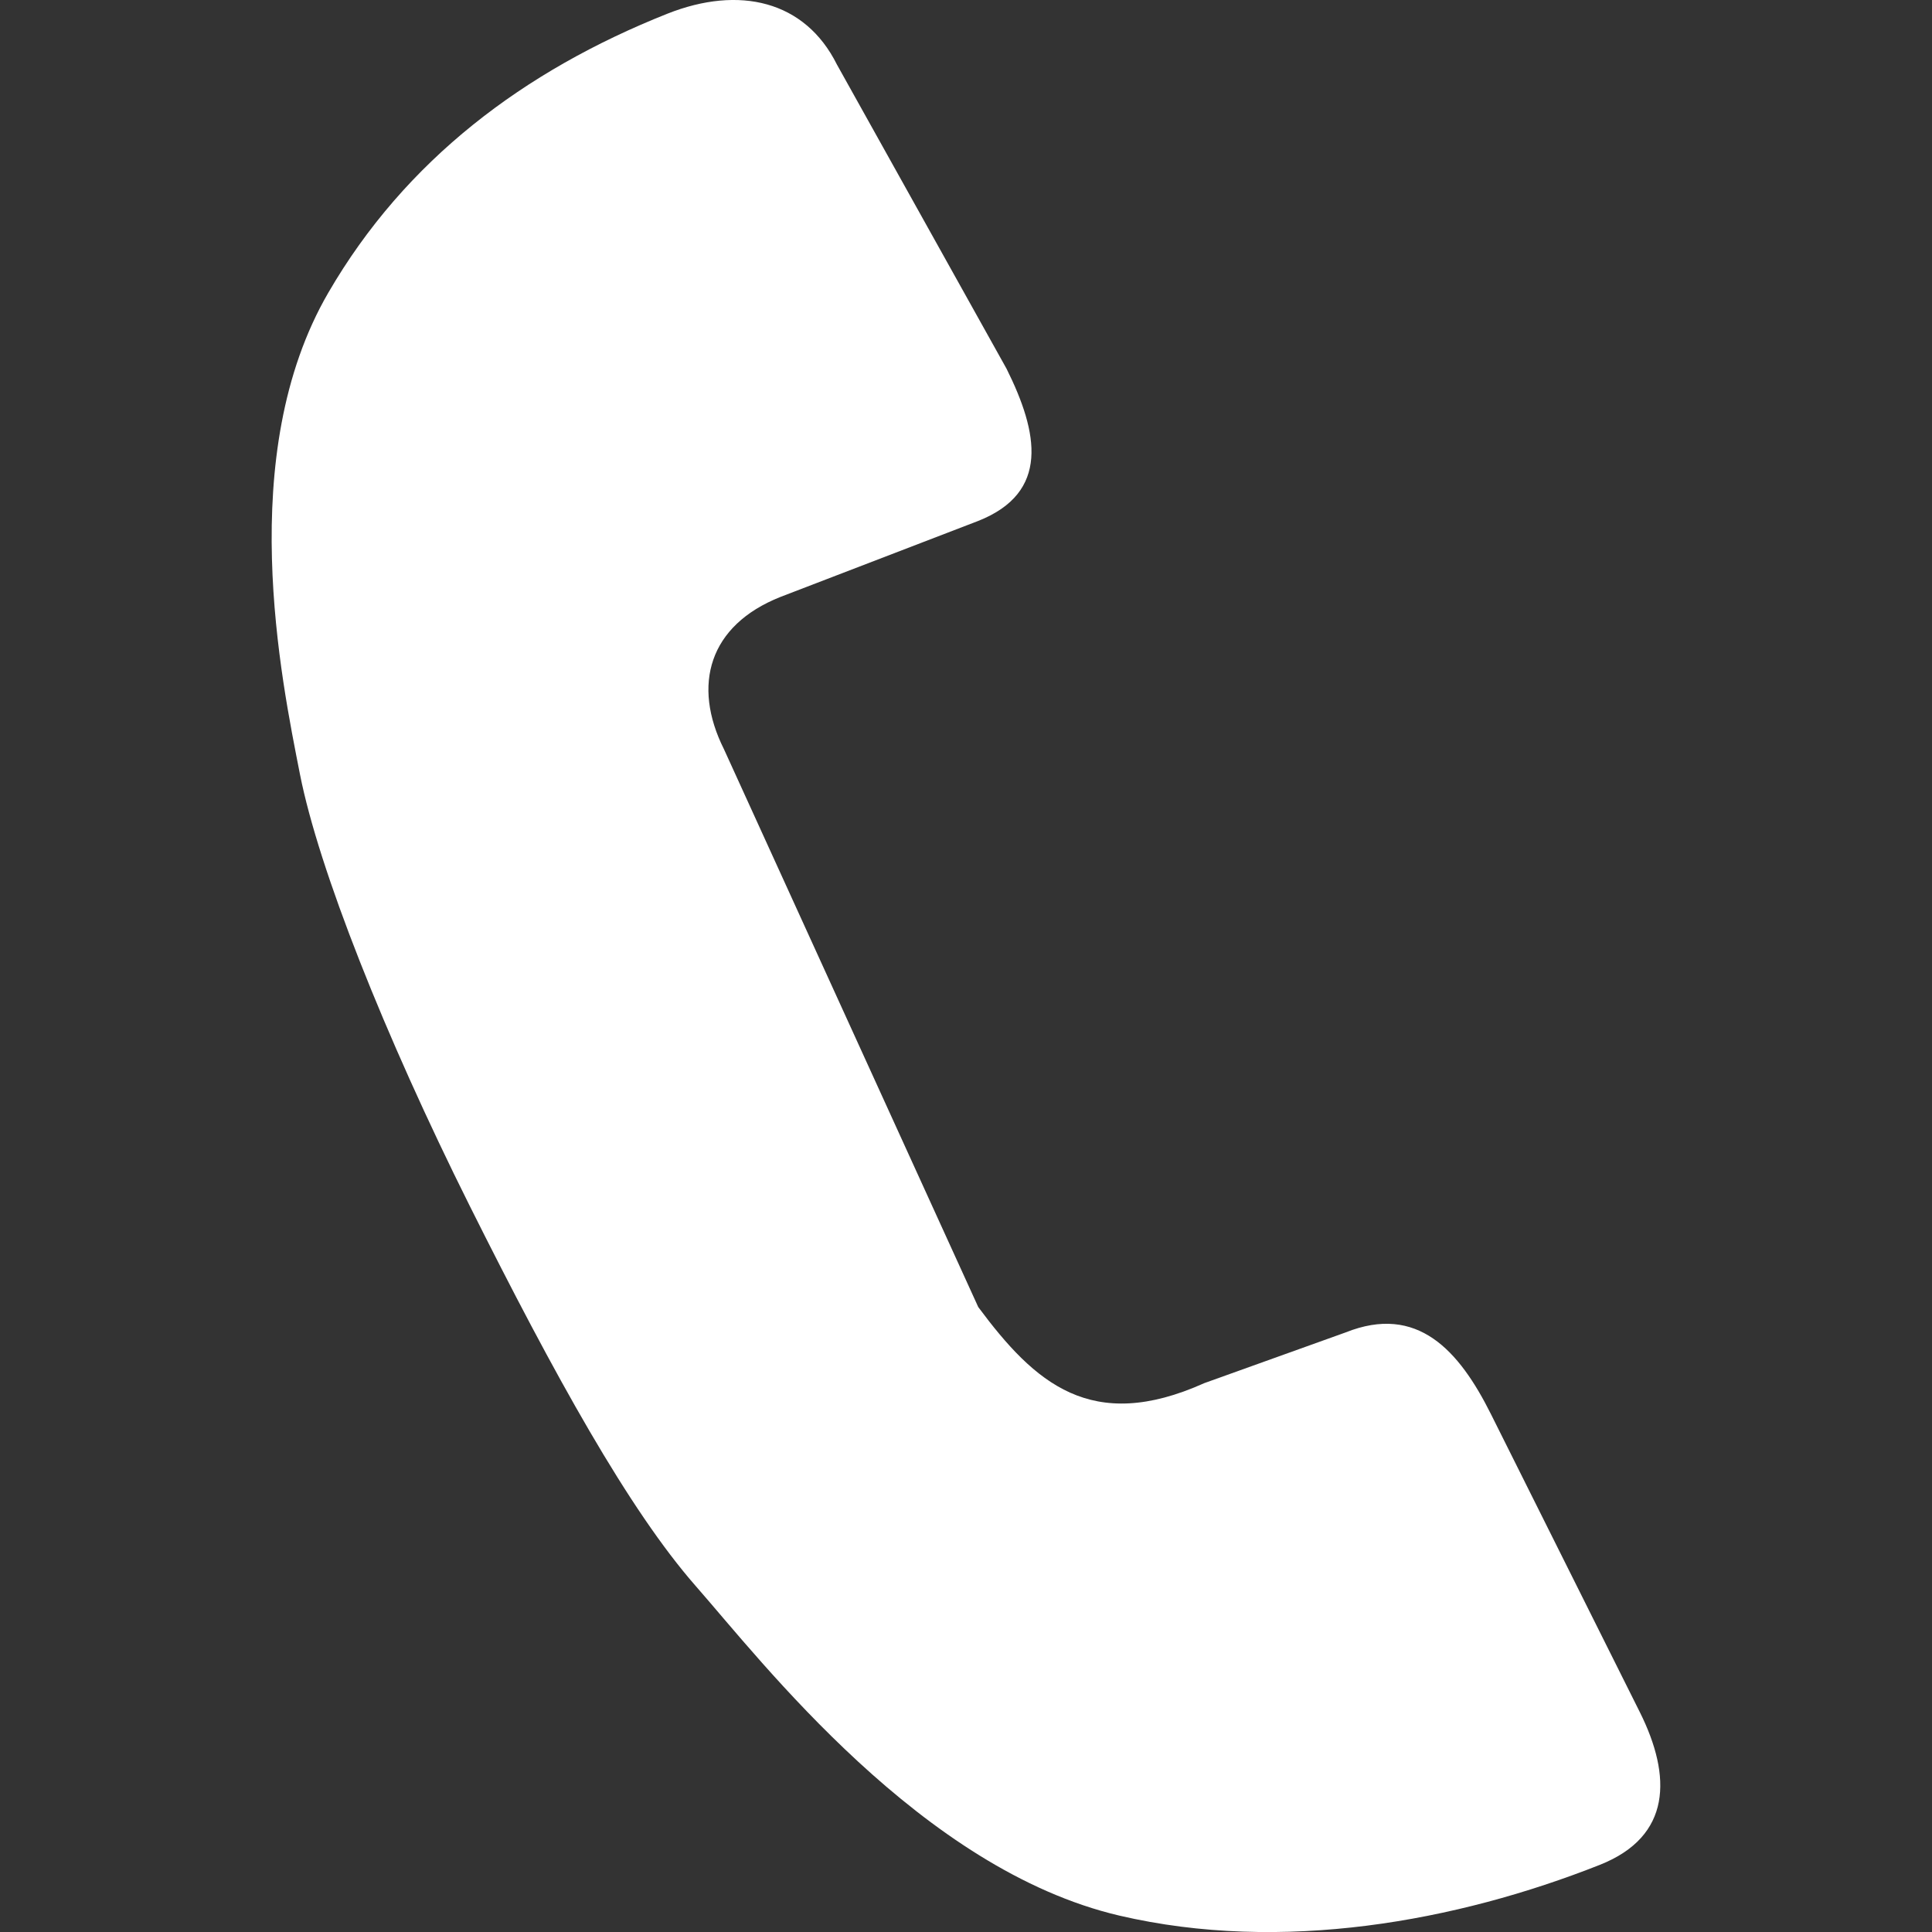
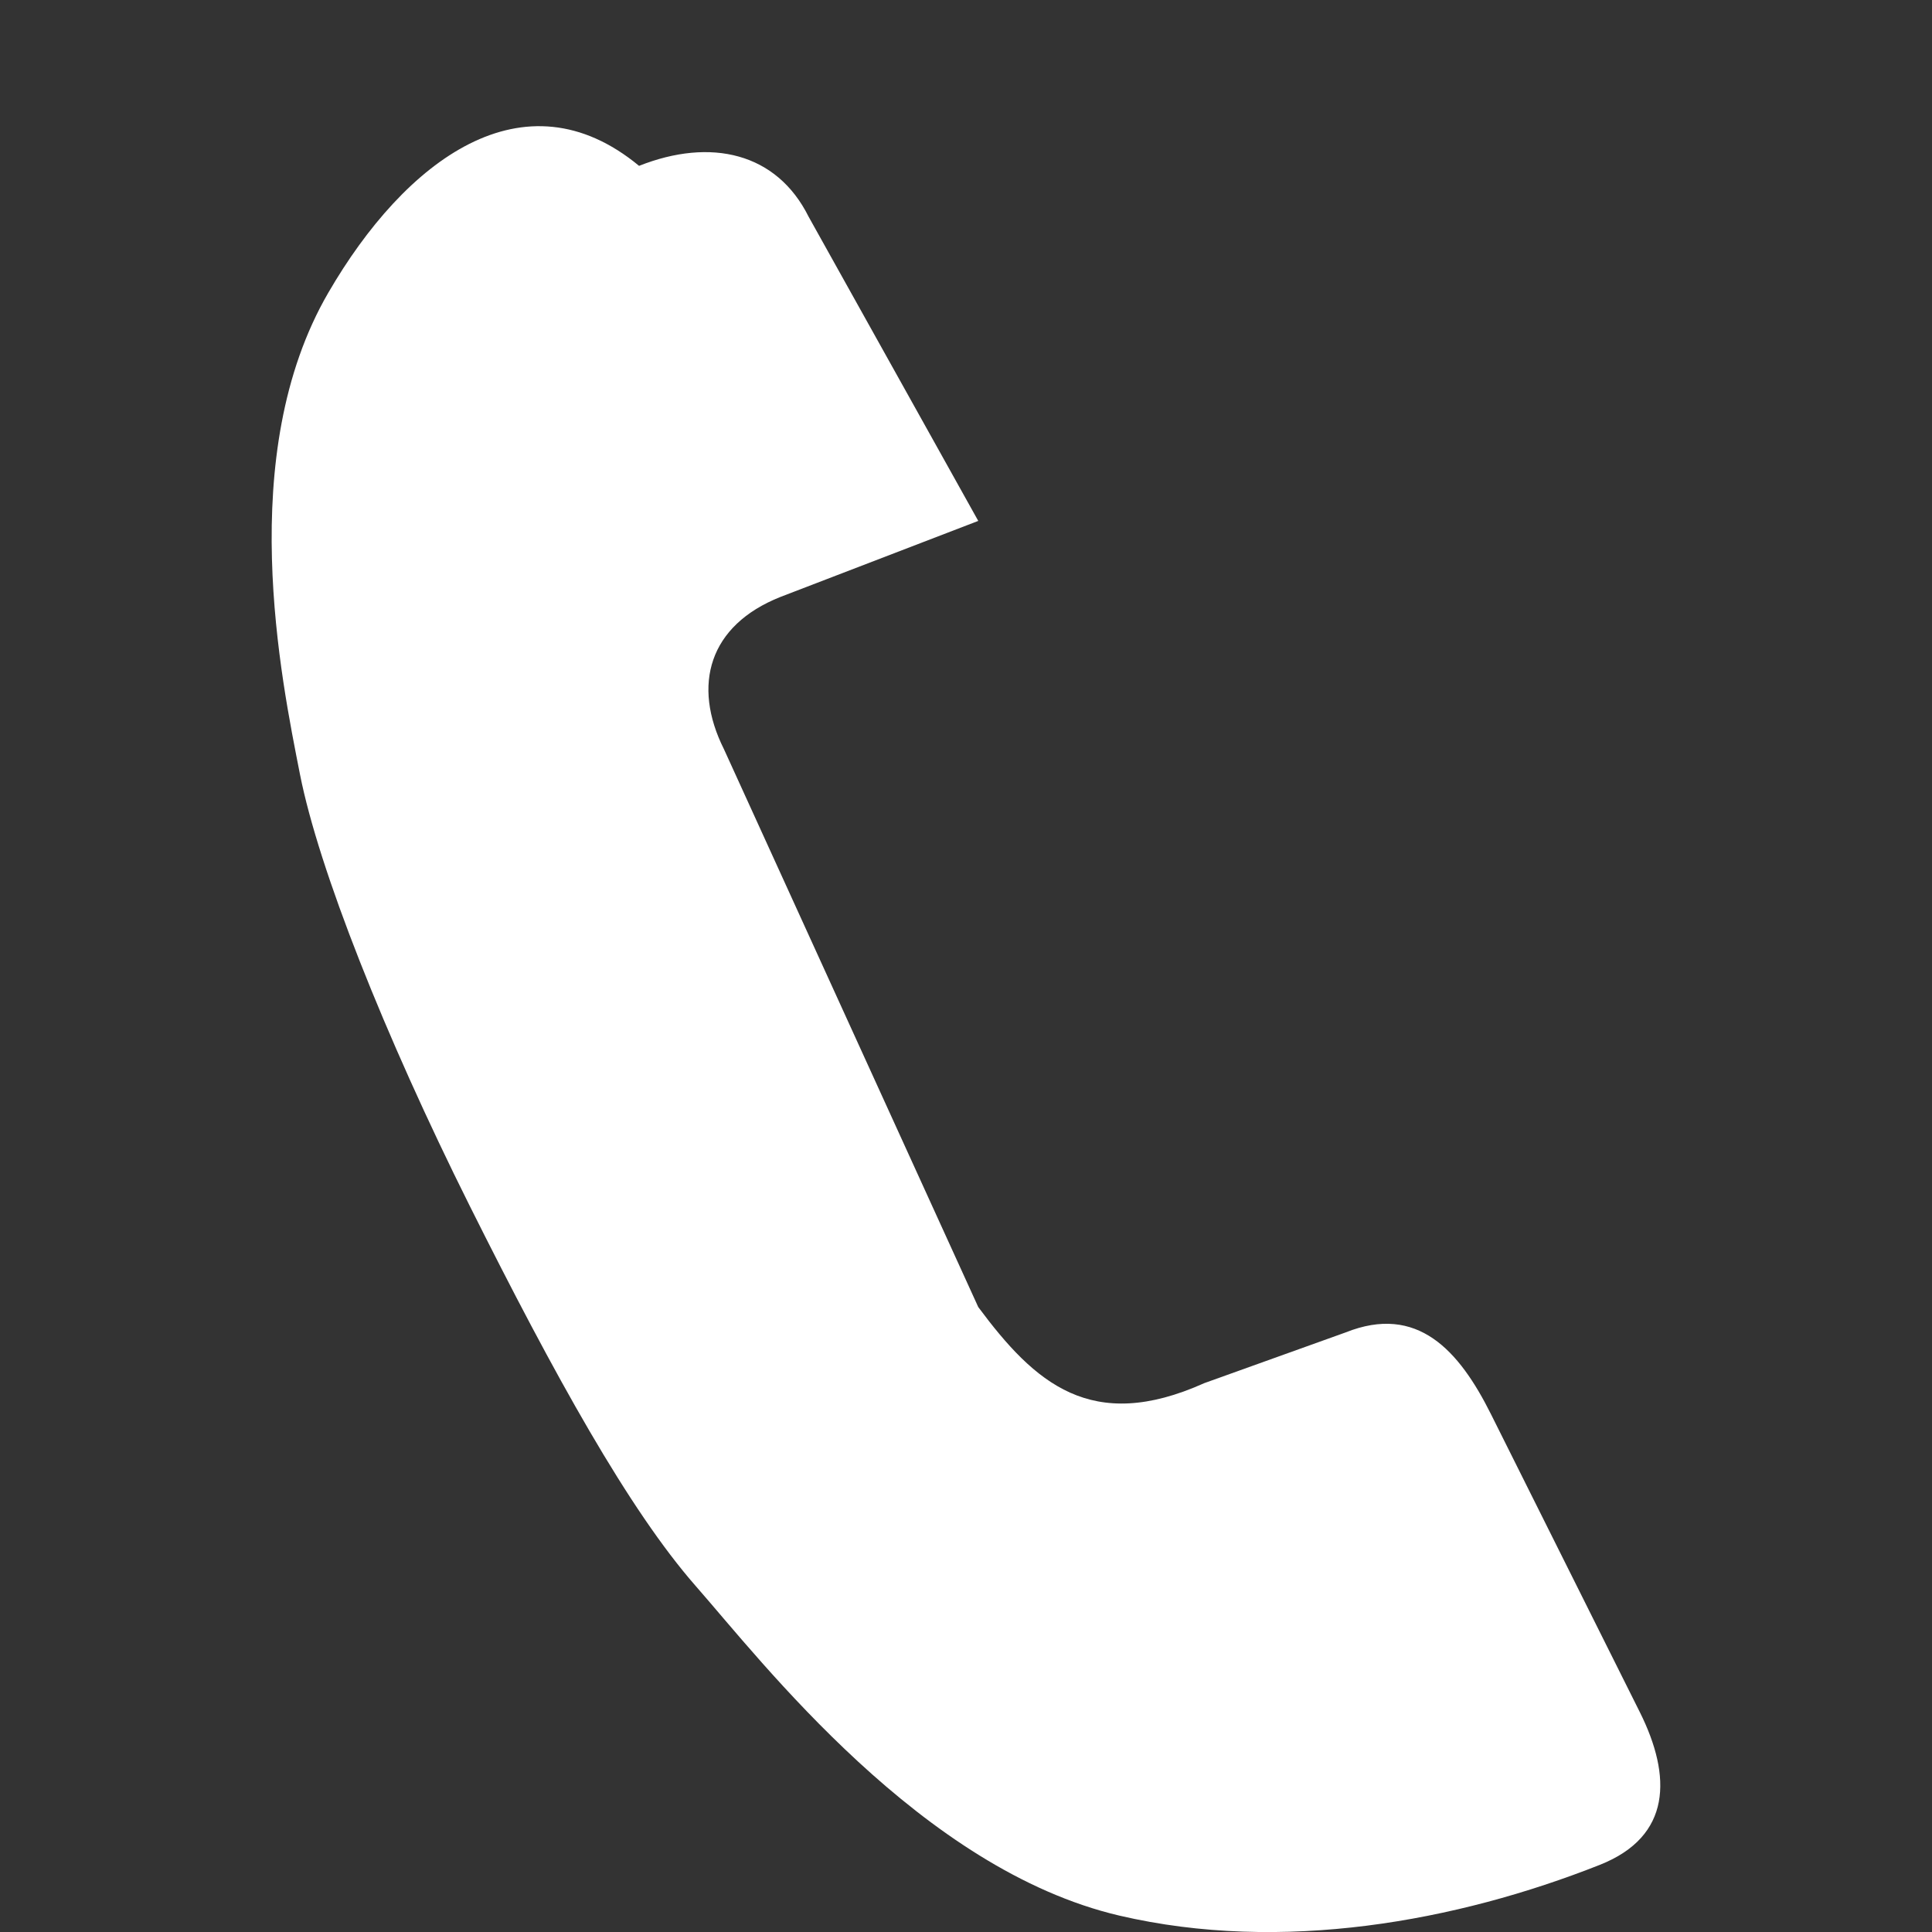
<svg xmlns="http://www.w3.org/2000/svg" viewBox="0 0 32 32">
  <rect x="0" y="0" width="32" height="32" fill="#333333" stroke="none" />
-   <path fill-rule="evenodd" clip-rule="evenodd" fill="#fff" d="M27.162,28.361l-2.467-4.938c-0.529-1.059-1.219-1.828-2.407-1.354l-2.341,0.84c-1.872,0.84-2.808,0-3.744-1.26l-4.213-9.242c-0.529-1.058-0.251-2.049,0.937-2.52l3.276-1.259c1.188-0.471,0.996-1.46,0.469-2.52l-2.81-5.039c-0.529-1.061-1.619-1.313-2.808-0.842C8.678,1.171,6.713,2.651,5.438,4.848c-1.557,2.68-0.777,6.411-0.469,7.98c0.31,1.567,1.398,4.315,2.808,7.139c1.411,2.823,2.644,5.045,3.745,6.301c1.102,1.255,3.745,4.695,7.02,5.461c2.687,0.626,5.58,0.099,7.958-0.842C27.688,30.415,27.691,29.423,27.162,28.361z" />
+   <path fill-rule="evenodd" clip-rule="evenodd" fill="#fff" d="M27.162,28.361l-2.467-4.938c-0.529-1.059-1.219-1.828-2.407-1.354l-2.341,0.84c-1.872,0.84-2.808,0-3.744-1.26l-4.213-9.242c-0.529-1.058-0.251-2.049,0.937-2.52l3.276-1.259l-2.81-5.039c-0.529-1.061-1.619-1.313-2.808-0.842C8.678,1.171,6.713,2.651,5.438,4.848c-1.557,2.68-0.777,6.411-0.469,7.98c0.31,1.567,1.398,4.315,2.808,7.139c1.411,2.823,2.644,5.045,3.745,6.301c1.102,1.255,3.745,4.695,7.02,5.461c2.687,0.626,5.58,0.099,7.958-0.842C27.688,30.415,27.691,29.423,27.162,28.361z" />
</svg>